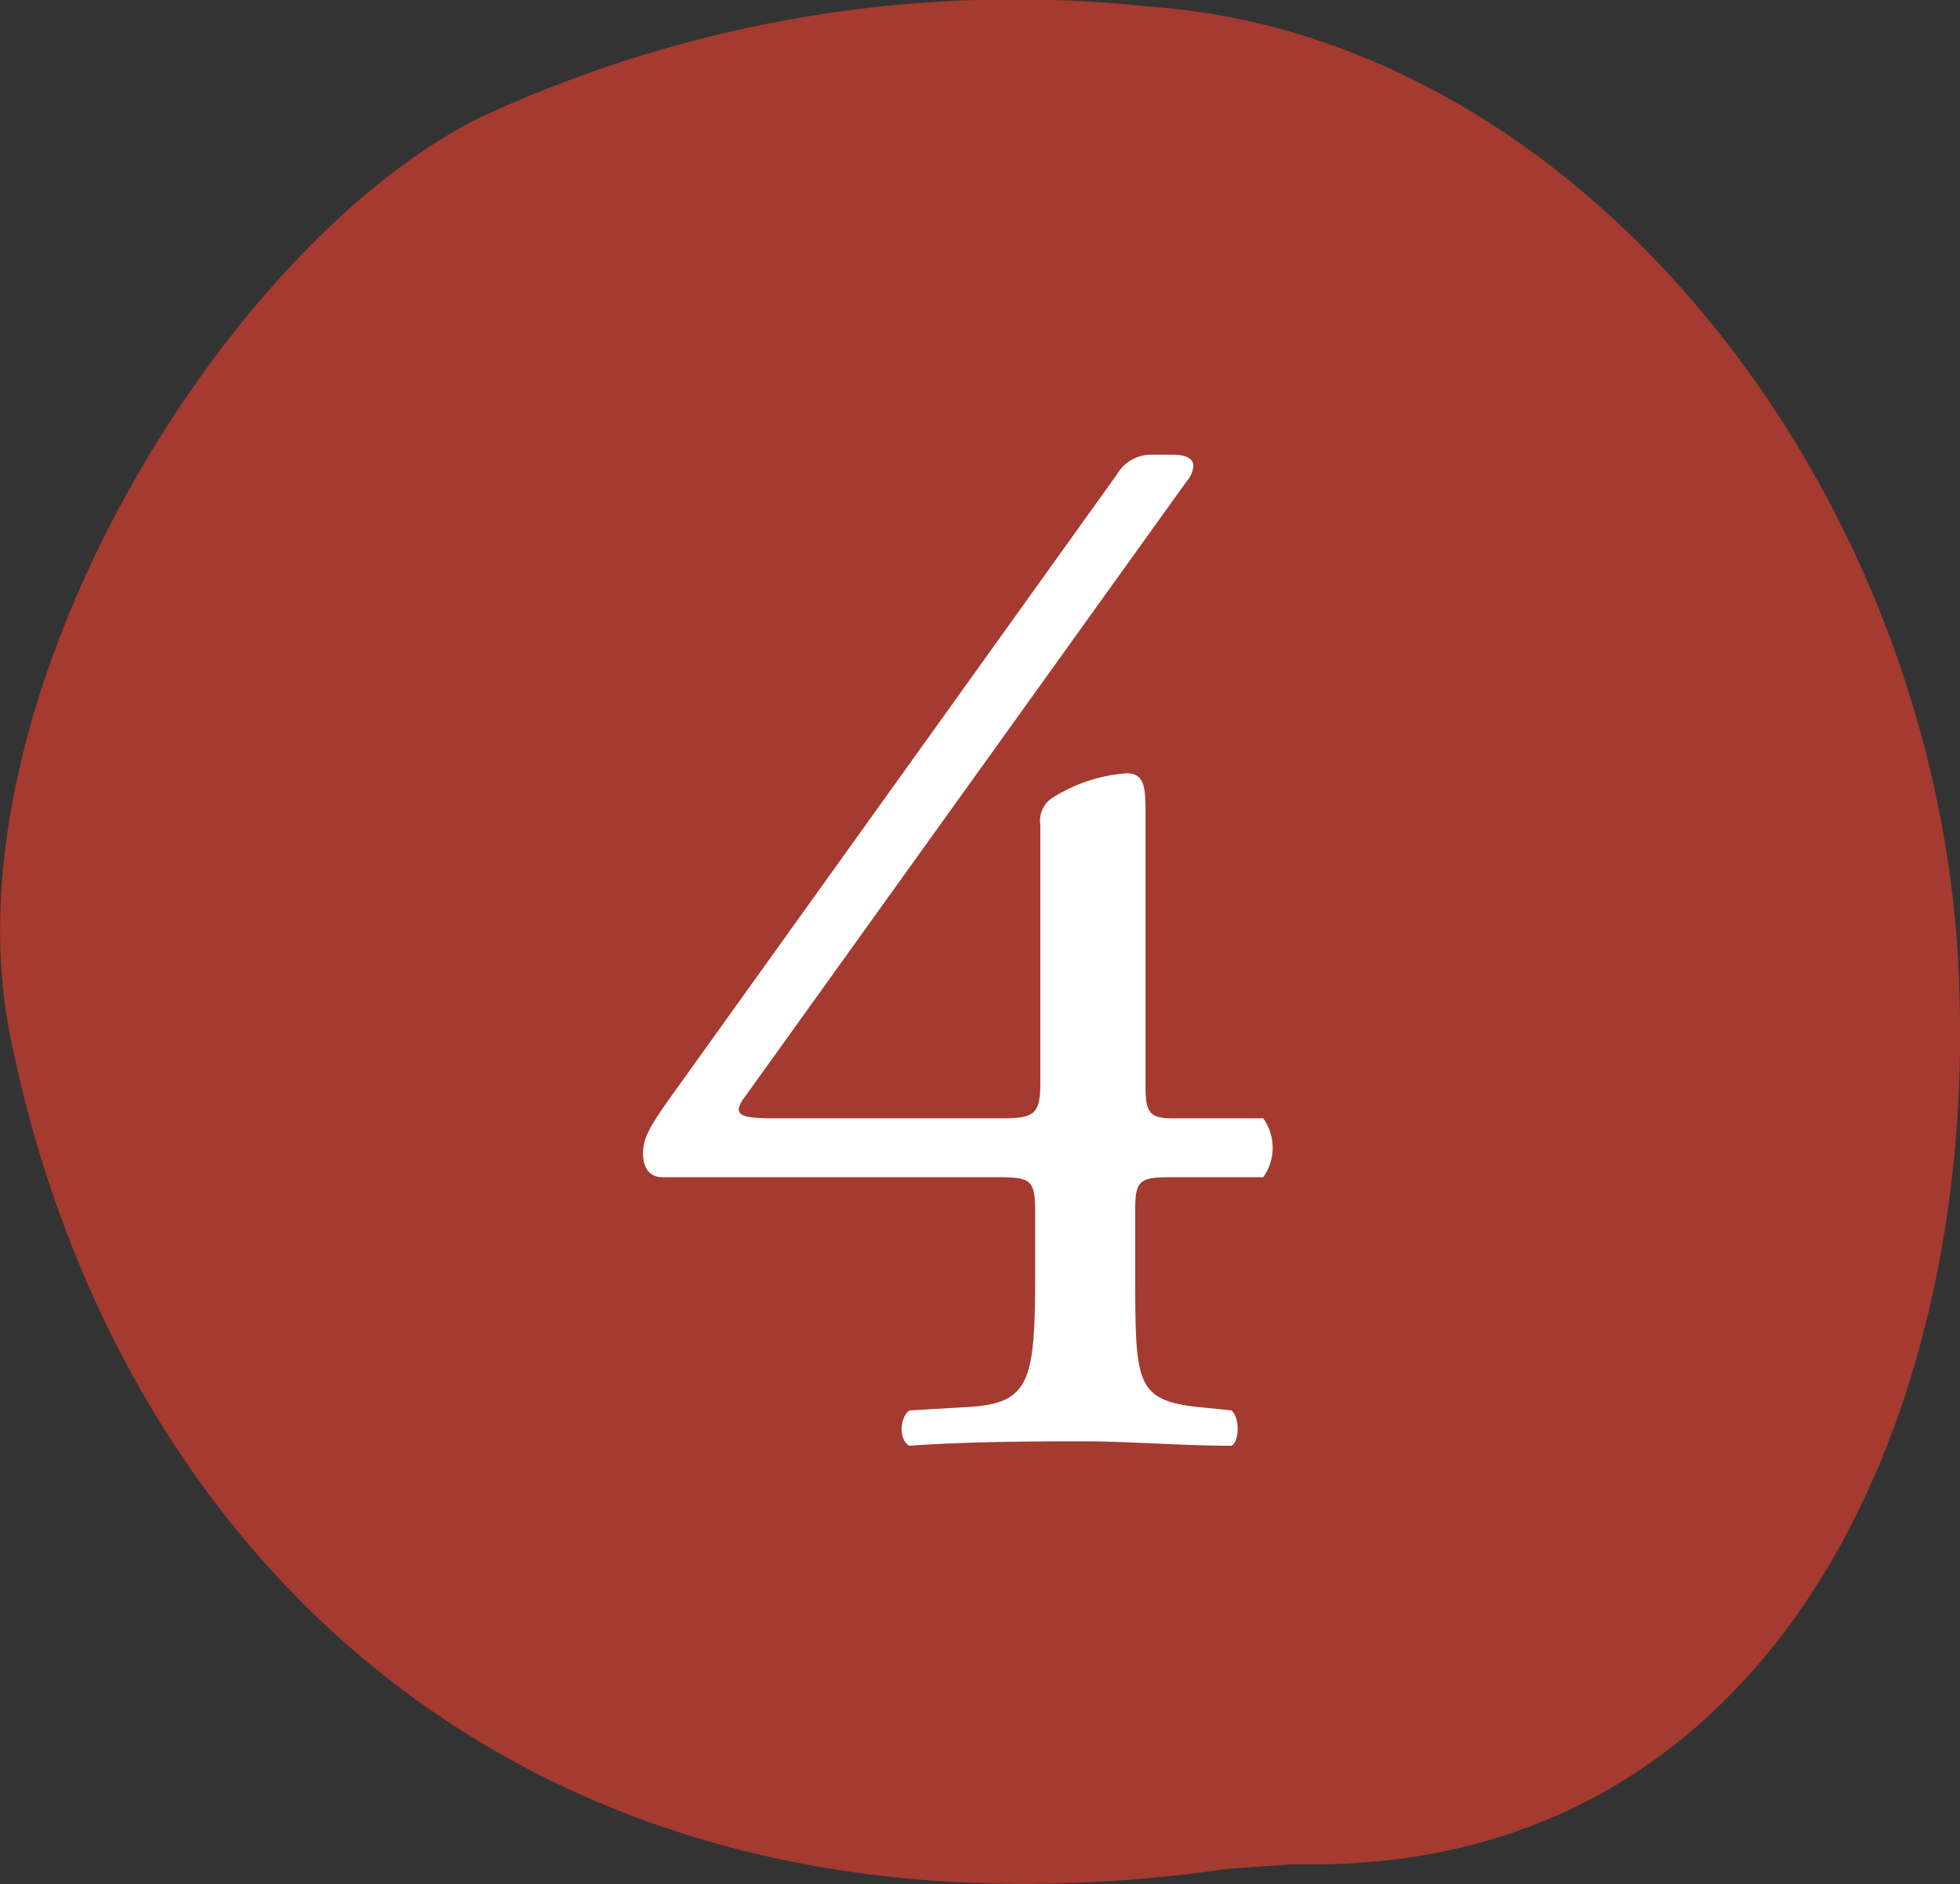
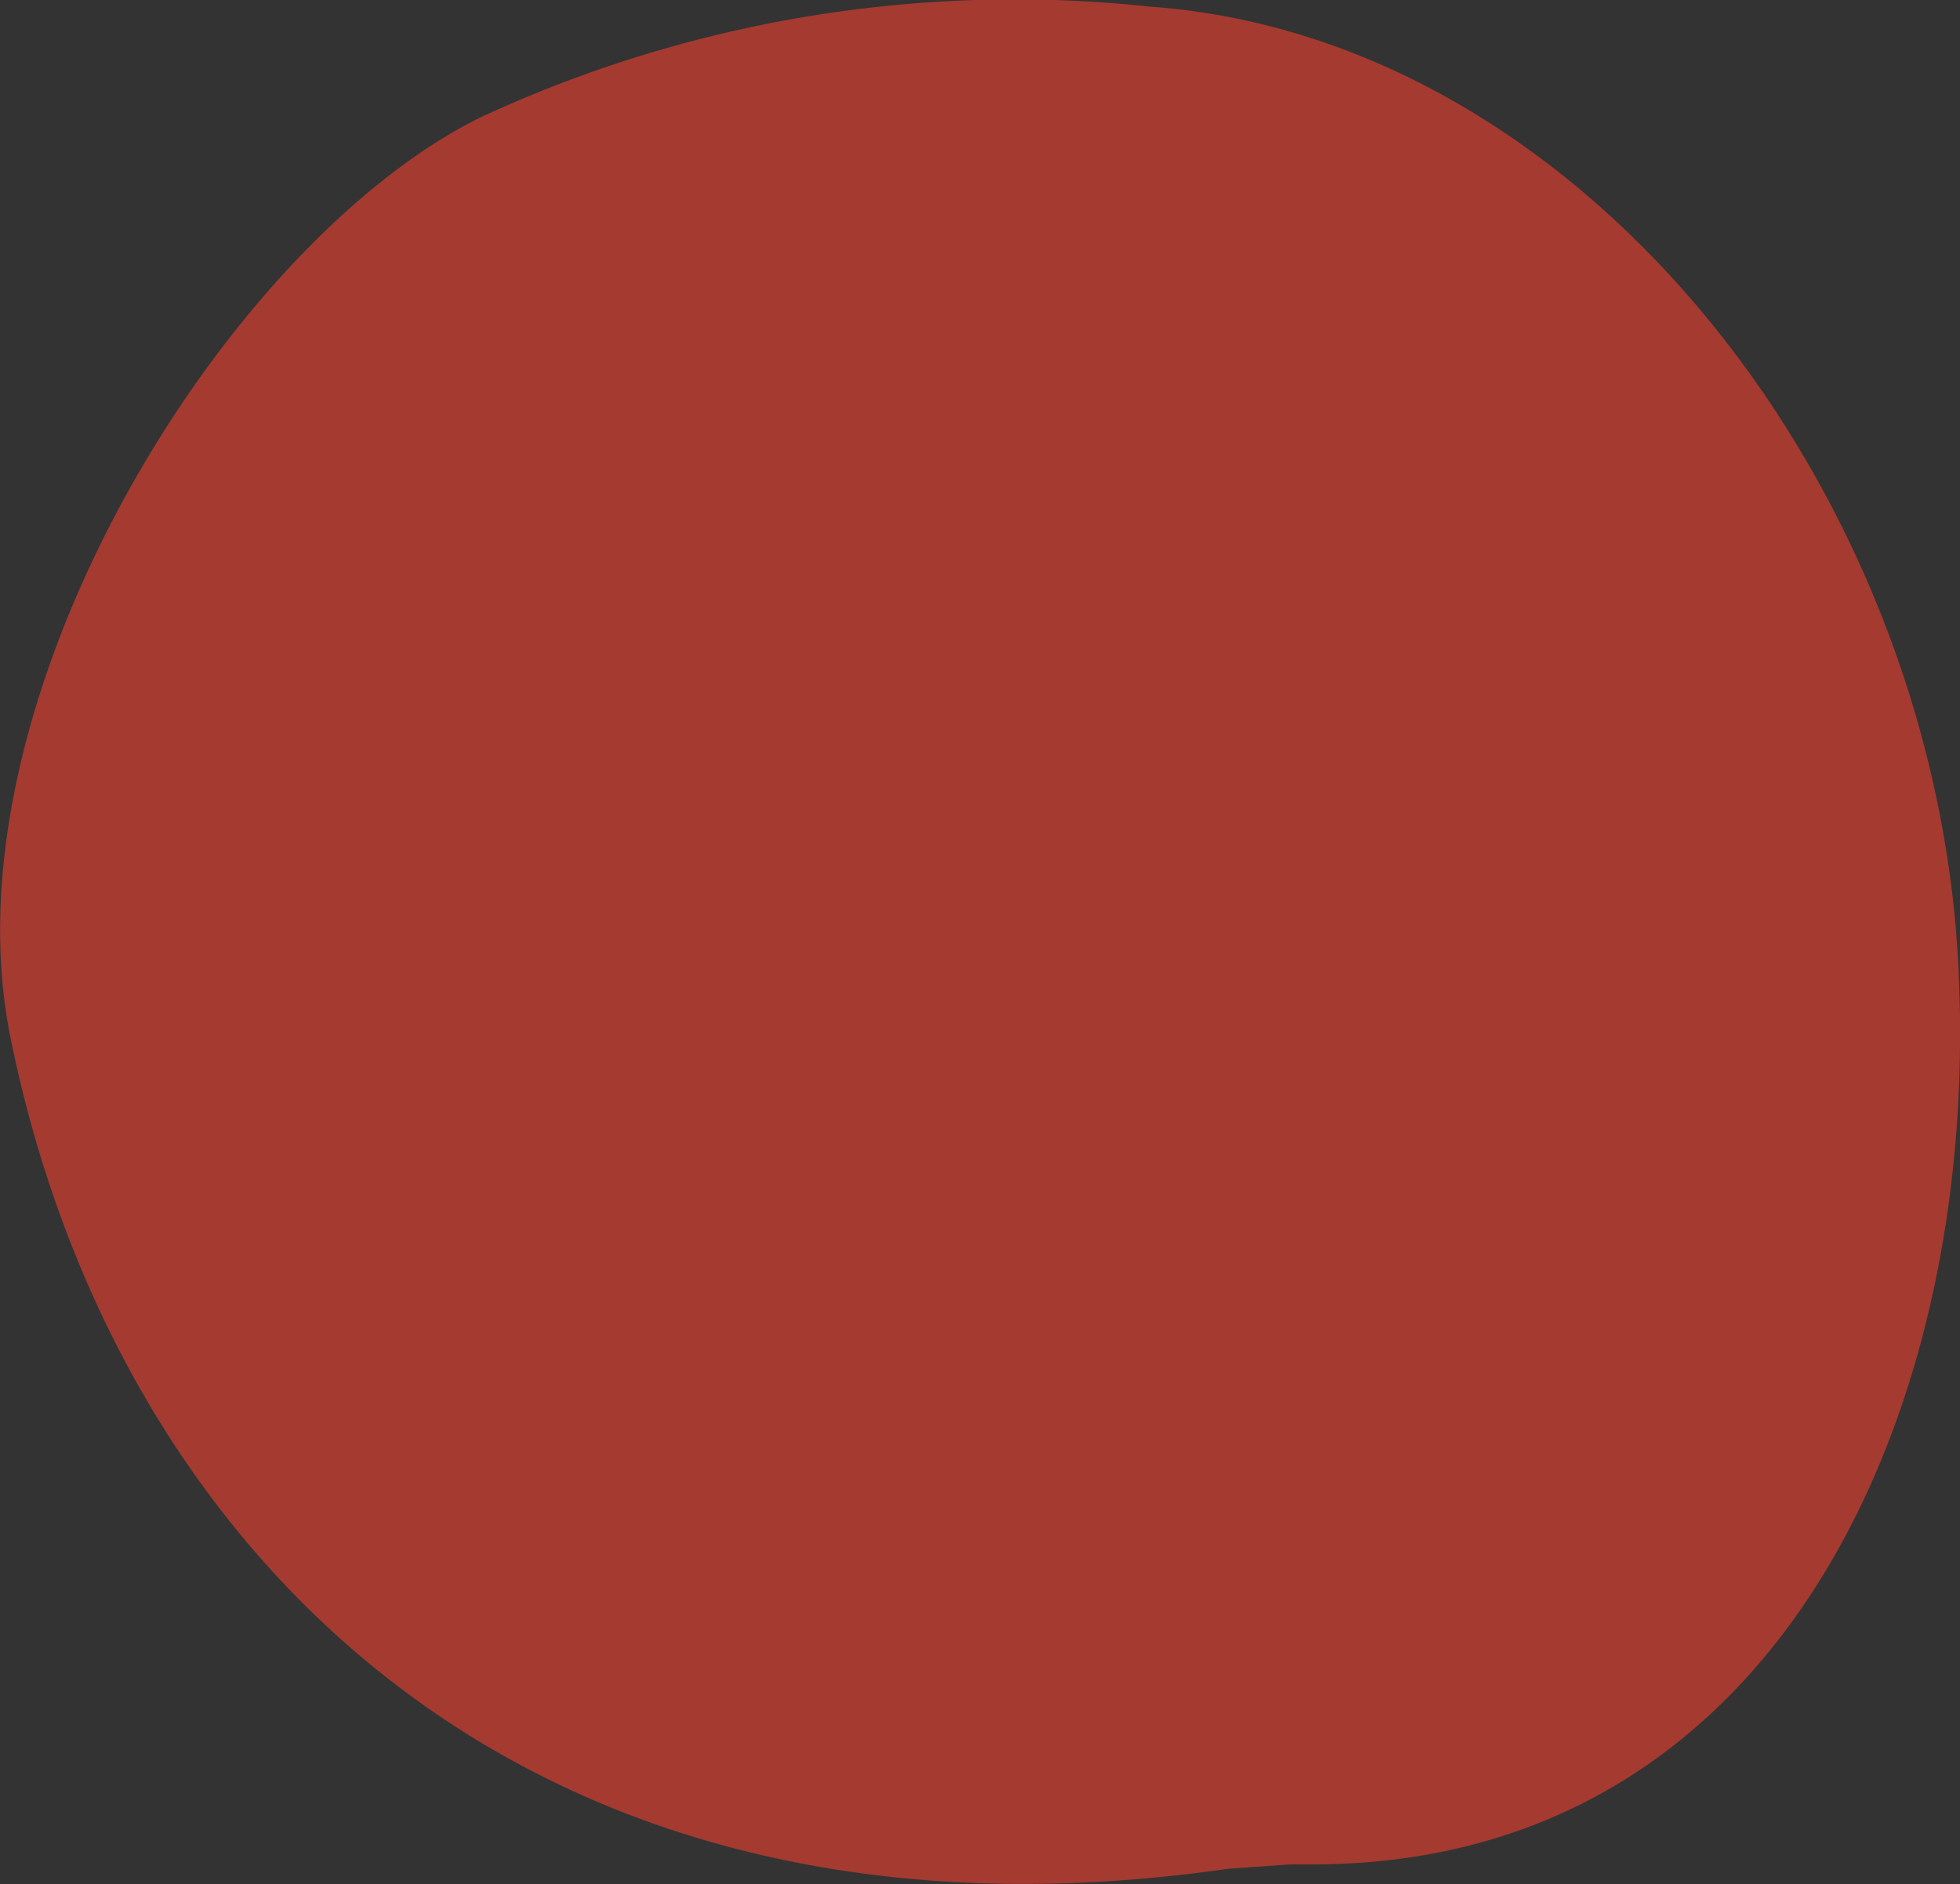
<svg xmlns="http://www.w3.org/2000/svg" viewBox="0 0 26.64 25.61">
  <rect x="0" y="0" width="26.64" height="25.61" fill="#333333" stroke="none" />
  <defs>
    <style>.cls-1{fill:#a53a30;}.cls-2{fill:#fff;}</style>
  </defs>
  <g id="レイヤー_2" data-name="レイヤー 2">
    <g id="説明">
      <path class="cls-1" d="M17.54,25.34l.3,0c6.25,0,9-6,8.79-11.91-.19-6.58-5-12.91-11-13.34A17.25,17.25,0,0,0,6.52,1.6C3.06,3.32-.78,9.52.14,14.09c1.41,7,7,12.68,16.55,11.31" />
-       <path class="cls-2" d="M9,16c-.17,0-.26-.13-.26-.32s.07-.34.34-.72l6.1-8.51a.54.54,0,0,1,.44-.27h.32c.19,0,.28.06.28.15a.35.35,0,0,1-.09.21l-6,8.36c-.23.3,0,.3.53.3h2.94c.46,0,.54-.05.54-.49v-3.5a.37.37,0,0,1,.17-.37,2.19,2.19,0,0,1,1-.33c.26,0,.26.21.26.59v3.67c0,.36.06.43.38.43h1.22a.69.69,0,0,1,0,.8H16c-.47,0-.57,0-.57.42v.86c0,1.5,0,1.74.82,1.84l.49.05c.12.12.1.42,0,.48-.68,0-1.38-.06-2-.06s-1.54,0-2.38.06c-.13-.06-.15-.36,0-.48l.85-.05c.8-.06.86-.38.86-1.84v-.8c0-.46-.06-.48-.55-.48Z" />
    </g>
  </g>
</svg>